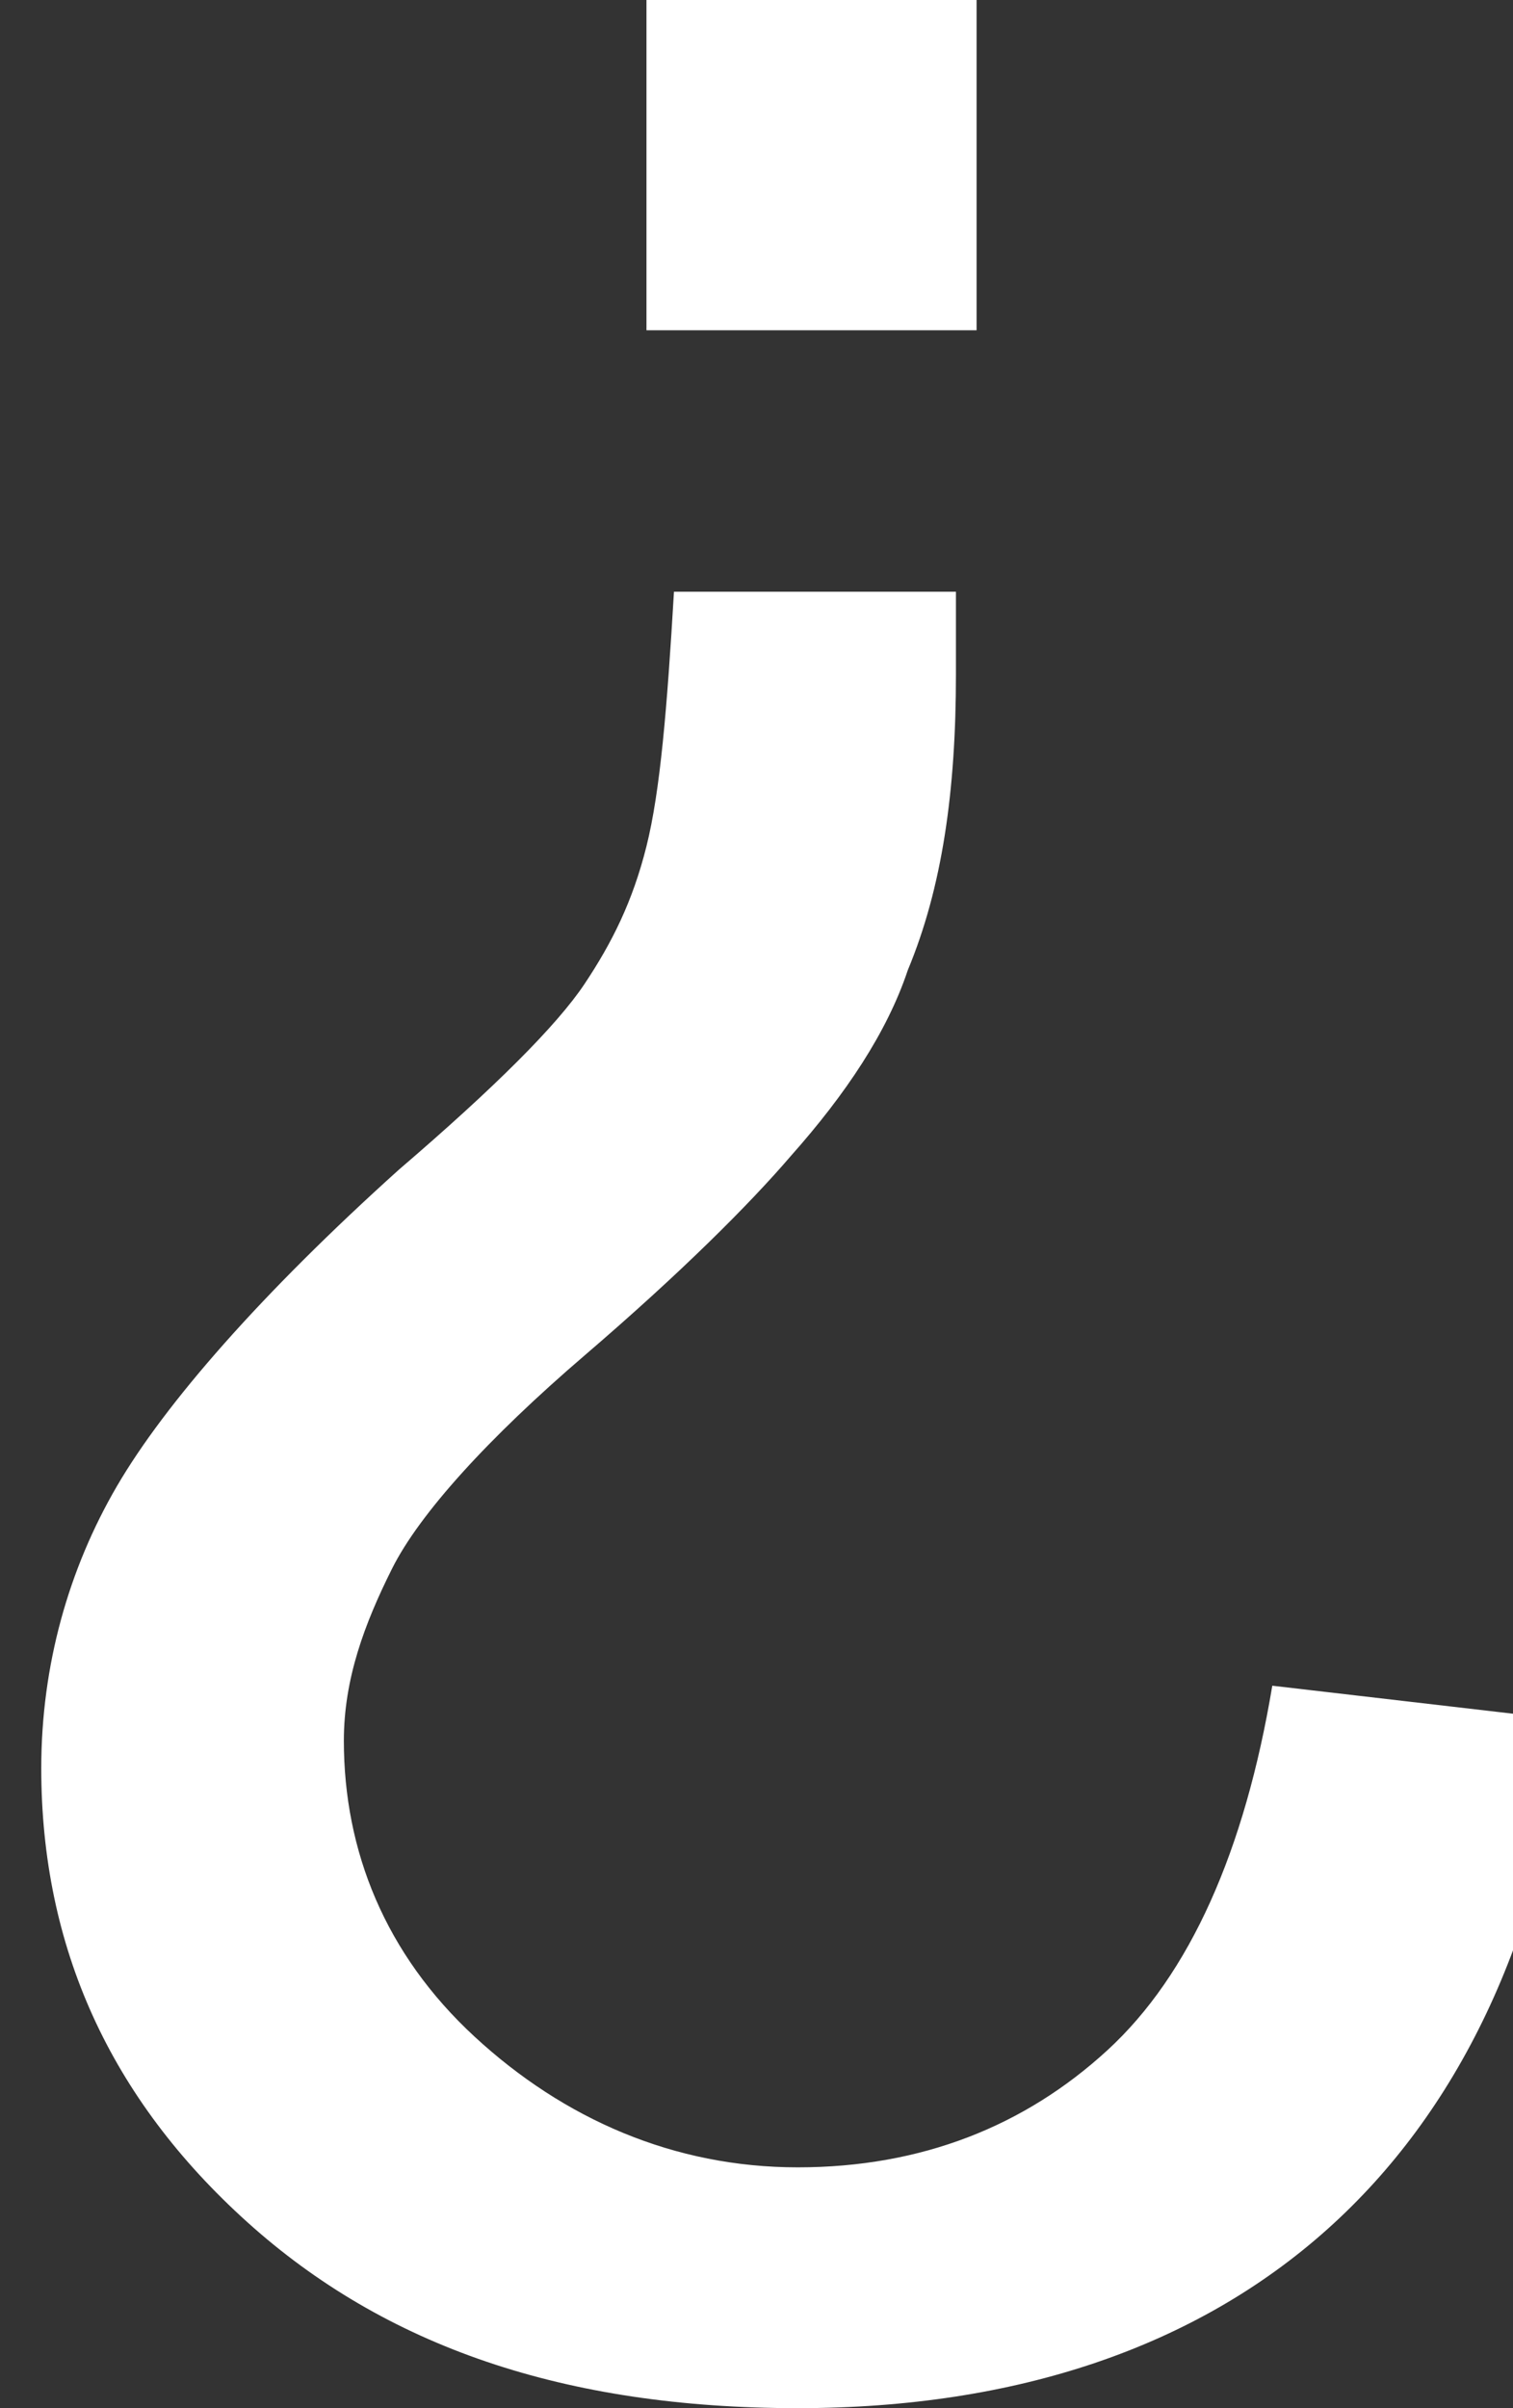
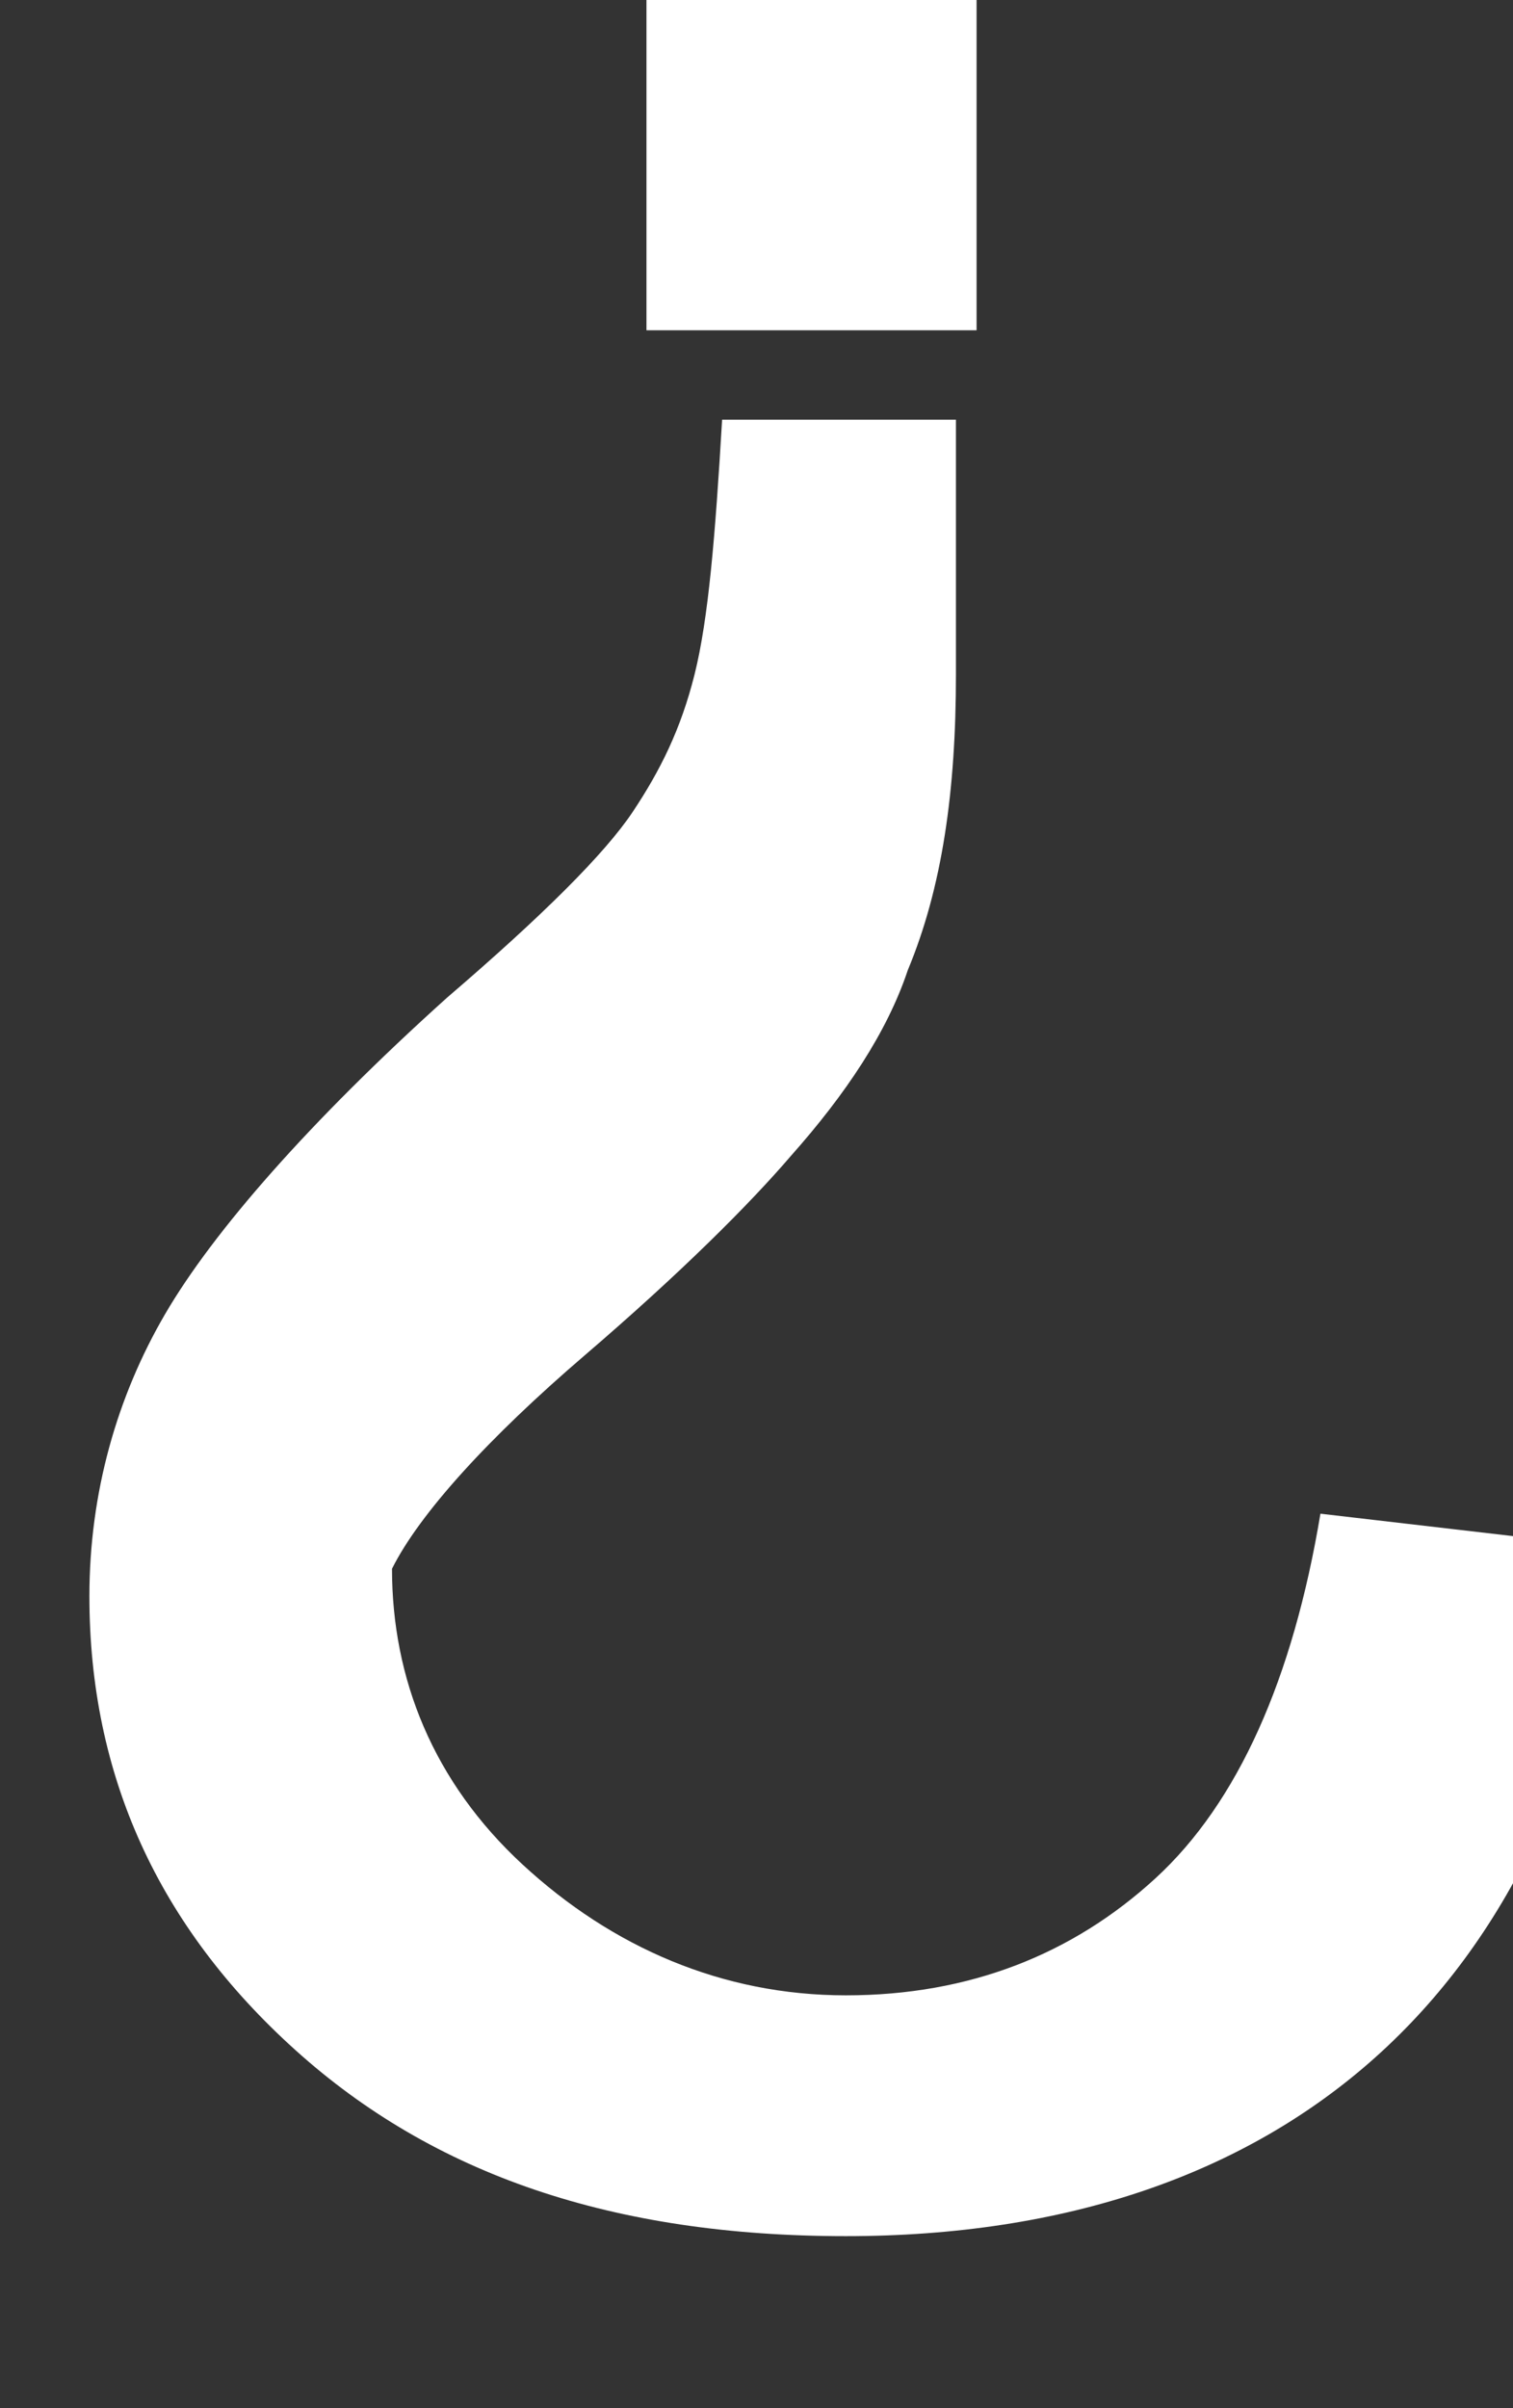
<svg xmlns="http://www.w3.org/2000/svg" version="1.1" id="Слой_1" x="0px" y="0px" viewBox="0 0 22 35" enable-background="new 0 0 22 35" xml:space="preserve" width="22px" height="35px">
  <rect x="0" y="0" width="22" height="35" fill="#333333" stroke="none" />
  <title>?</title>
  <desc>Created with Sketch.</desc>
  <g id="Page-1">
    <g id="Desktop" transform="translate(-943, -5745)">
      <g enable-background="new    ">
-         <path fill="#FFFFFF" d="M956.9,5753.5c0,0.6,0,1,0,1.3c0,1.7-0.2,3.1-0.7,4.3c-0.3,0.9-0.9,1.8-1.7,2.7c-0.6,0.7-1.6,1.7-3,2.9     s-2.4,2.3-2.8,3.1s-0.7,1.6-0.7,2.5c0,1.6,0.6,3.1,1.9,4.3s2.9,1.9,4.7,1.9c1.8,0,3.3-0.6,4.5-1.7s2-2.9,2.4-5.3l4.3,0.5     c-0.4,3.2-1.6,5.7-3.5,7.4s-4.5,2.6-7.7,2.6c-3.4,0-6-0.9-8-2.7s-3-4-3-6.6c0-1.5,0.4-2.9,1.1-4.1s2.1-2.8,4.1-4.6     c1.4-1.2,2.3-2.1,2.7-2.7s0.7-1.2,0.9-2s0.3-2,0.4-3.7H956.9z M957.2,5745v4.8h-4.8v-4.8H957.2z" />
+         <path fill="#FFFFFF" d="M956.9,5753.5c0,0.6,0,1,0,1.3c0,1.7-0.2,3.1-0.7,4.3c-0.3,0.9-0.9,1.8-1.7,2.7c-0.6,0.7-1.6,1.7-3,2.9     s-2.4,2.3-2.8,3.1c0,1.6,0.6,3.1,1.9,4.3s2.9,1.9,4.7,1.9c1.8,0,3.3-0.6,4.5-1.7s2-2.9,2.4-5.3l4.3,0.5     c-0.4,3.2-1.6,5.7-3.5,7.4s-4.5,2.6-7.7,2.6c-3.4,0-6-0.9-8-2.7s-3-4-3-6.6c0-1.5,0.4-2.9,1.1-4.1s2.1-2.8,4.1-4.6     c1.4-1.2,2.3-2.1,2.7-2.7s0.7-1.2,0.9-2s0.3-2,0.4-3.7H956.9z M957.2,5745v4.8h-4.8v-4.8H957.2z" />
      </g>
    </g>
  </g>
</svg>